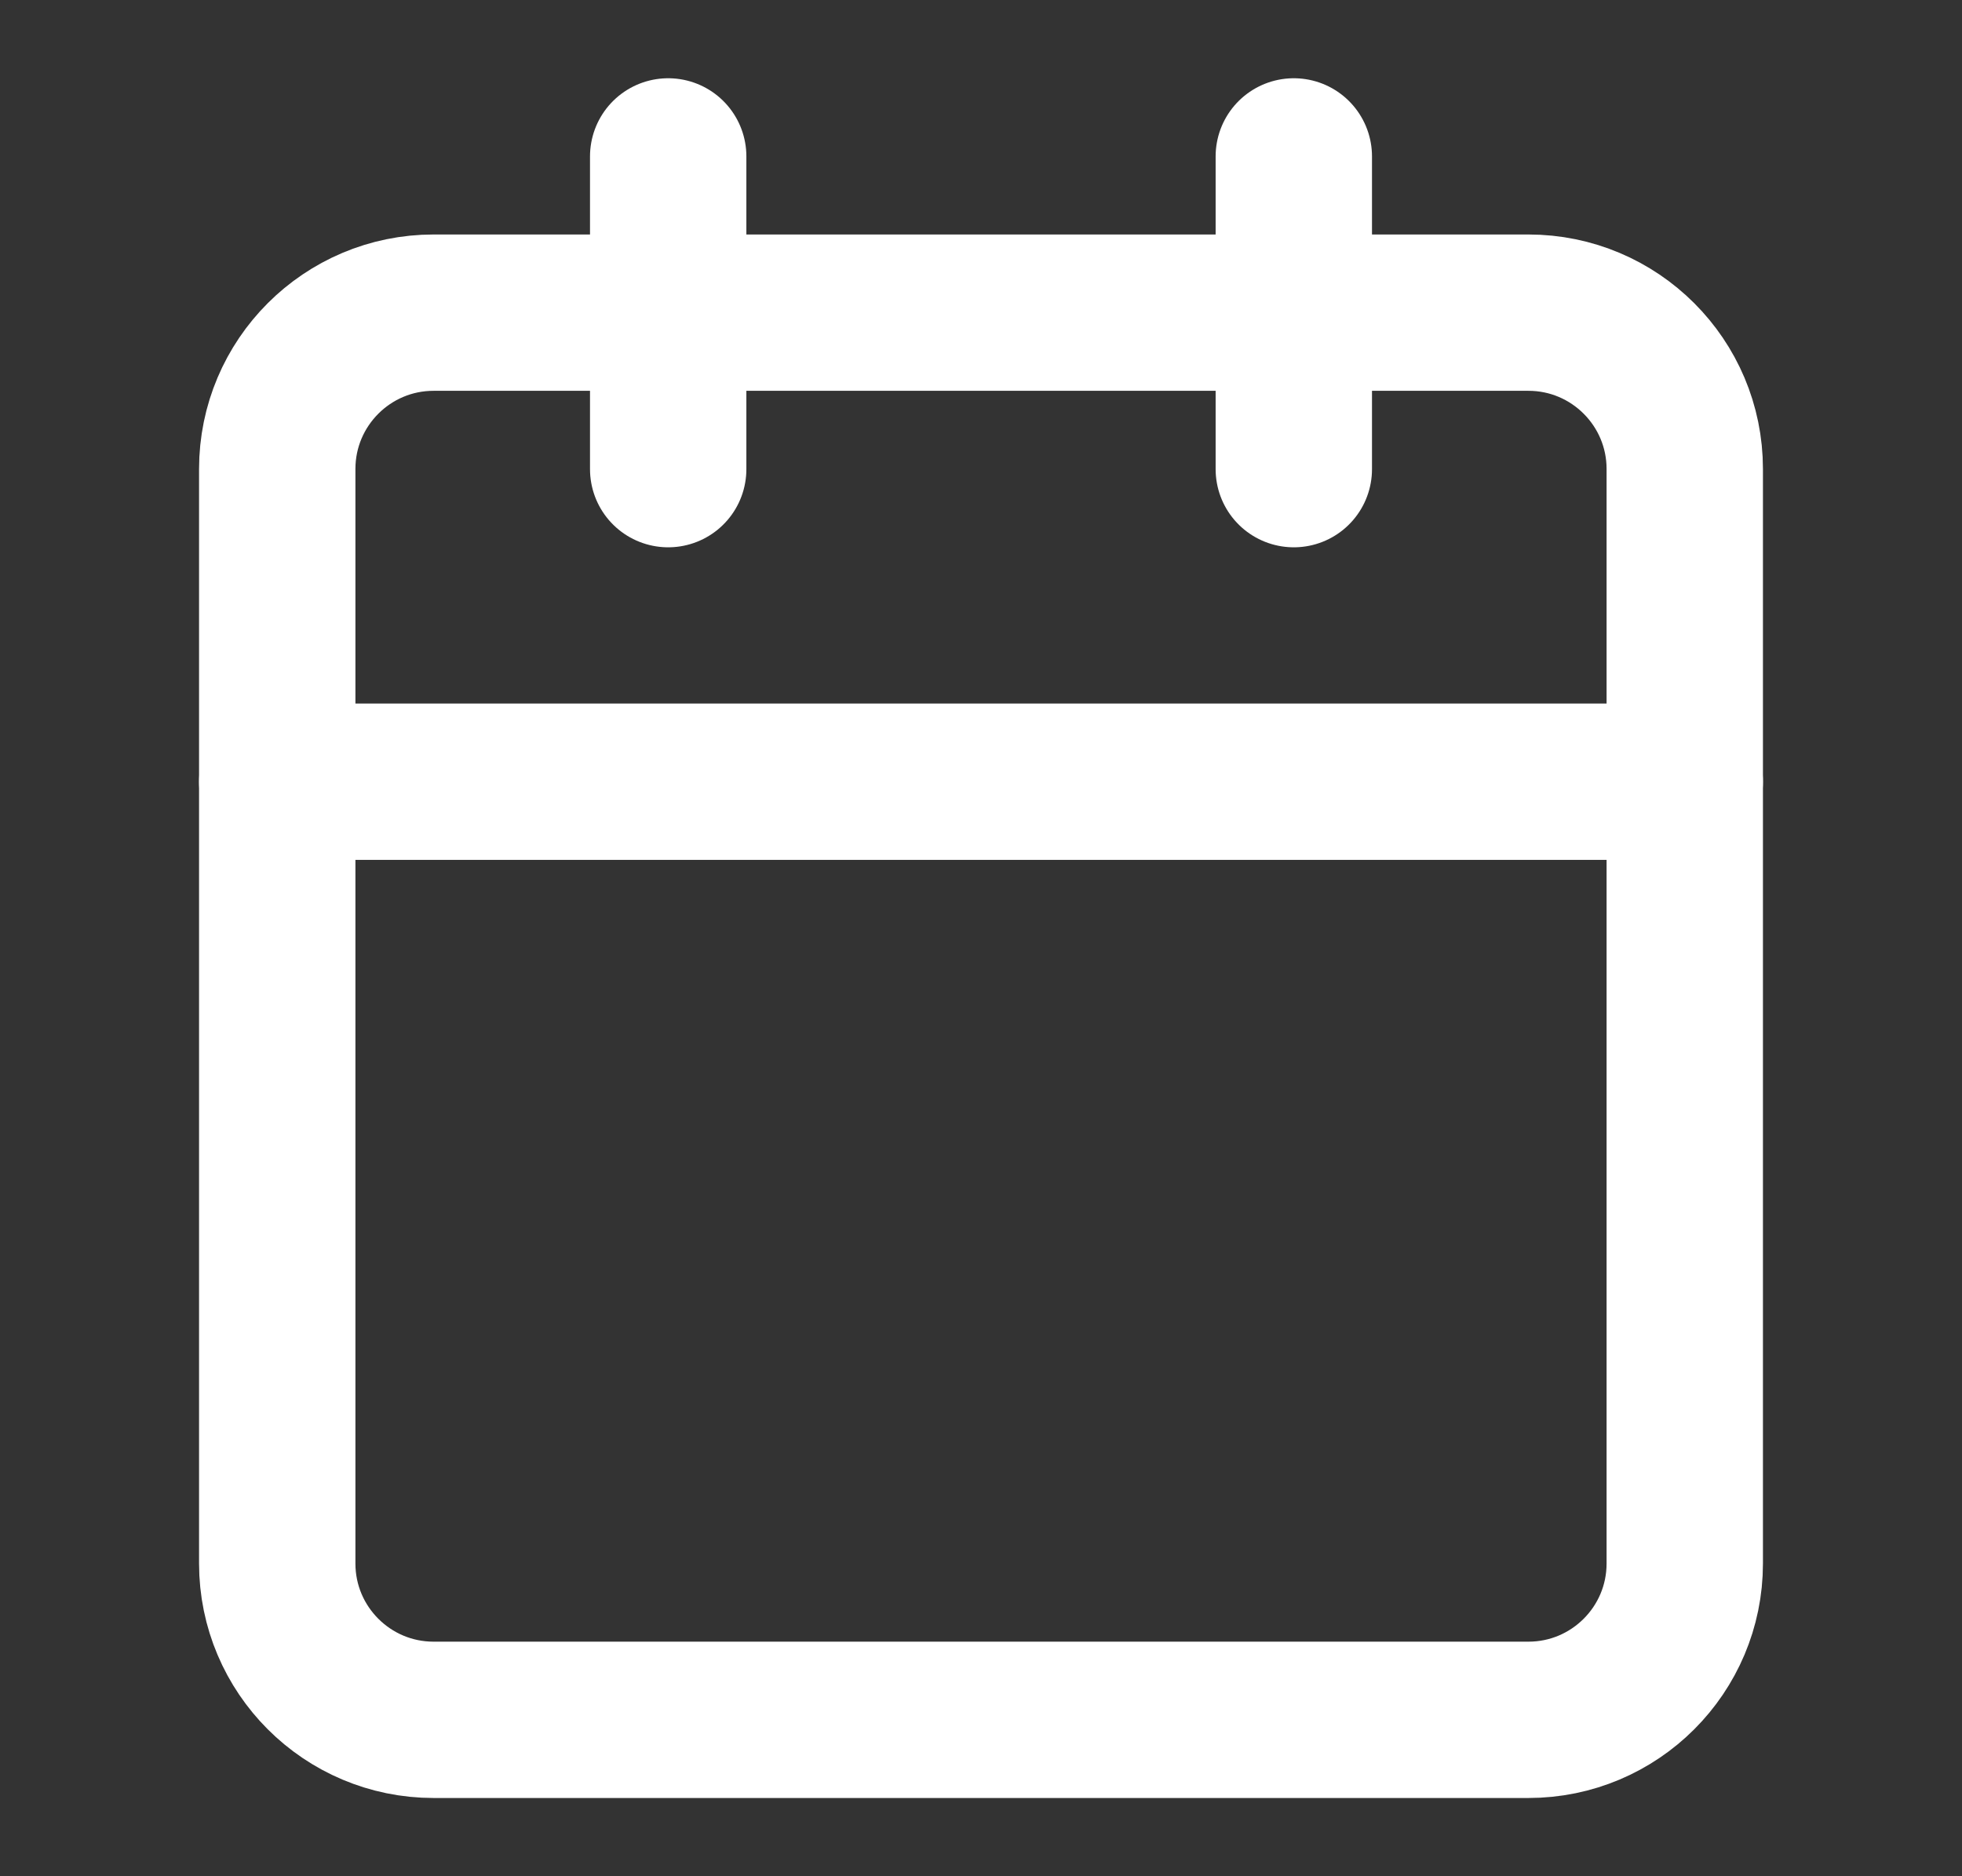
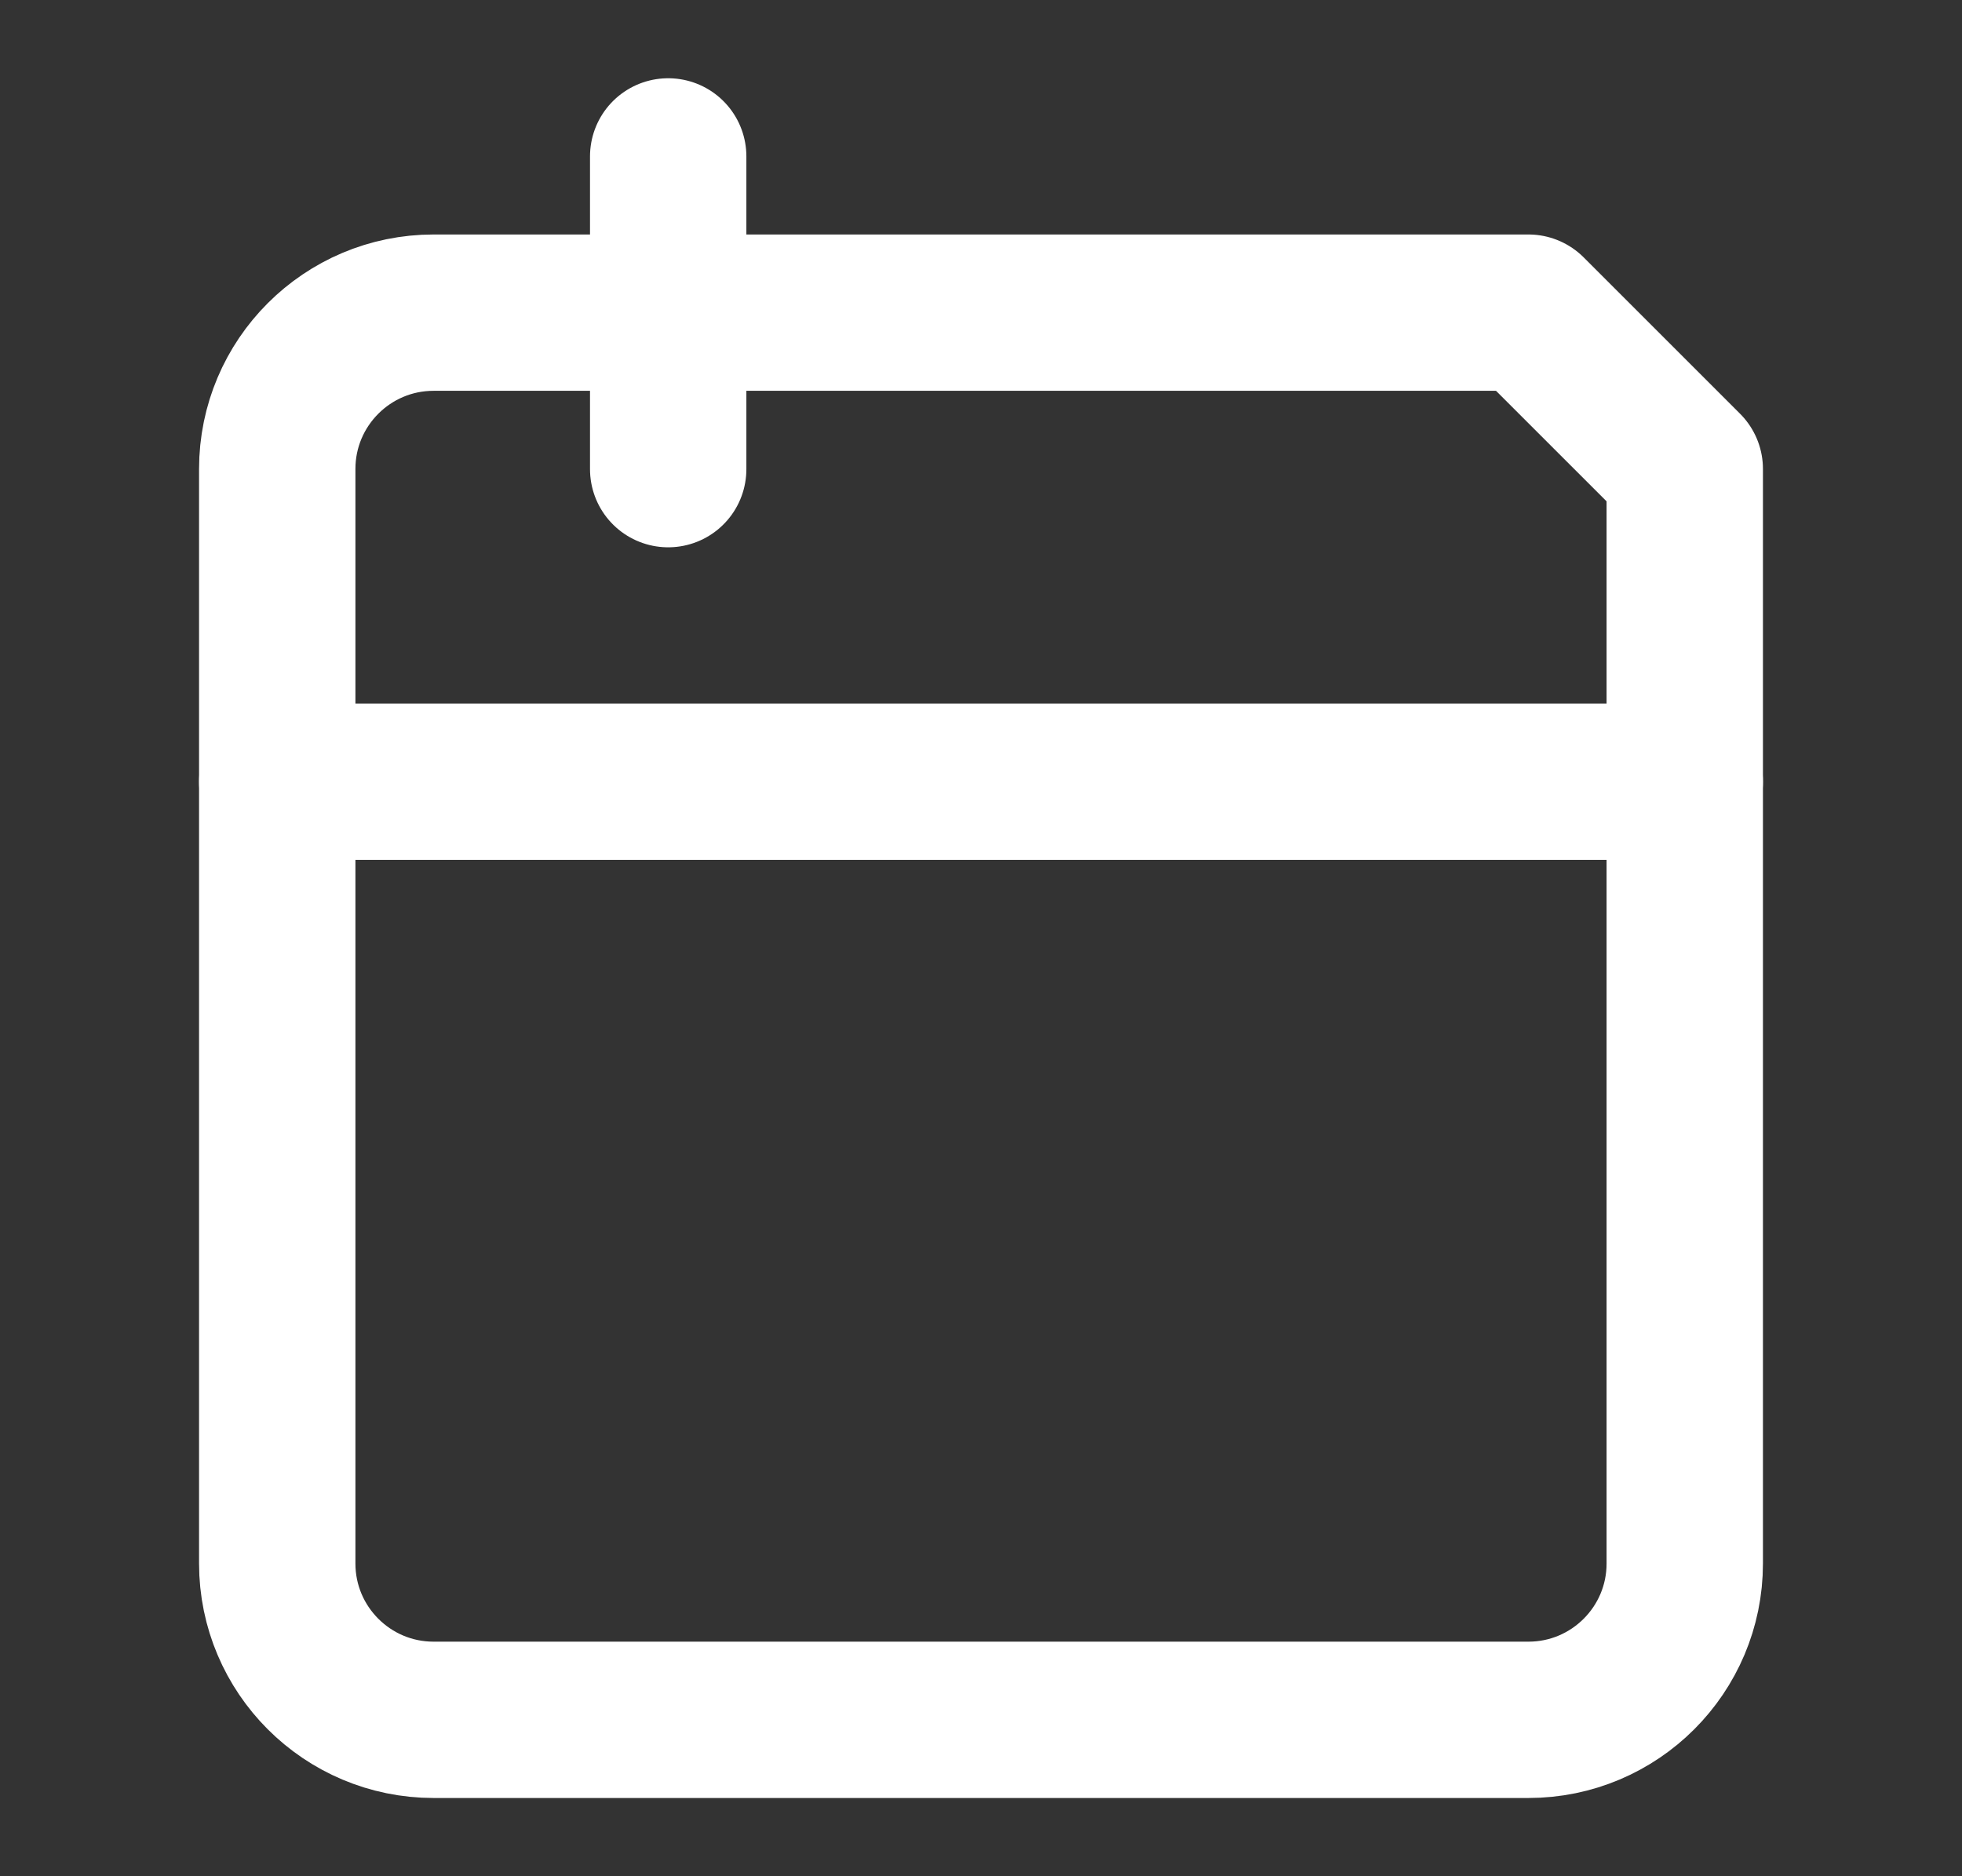
<svg xmlns="http://www.w3.org/2000/svg" width="23" height="22" viewBox="0 0 23 22" fill="none">
  <rect x="0" y="0" width="23" height="22" fill="#333333" stroke="none" />
  <g id="calendar">
-     <path id="Vector" d="M17.917 3.666H5.083C4.071 3.666 3.25 4.487 3.25 5.499V18.333C3.25 19.345 4.071 20.166 5.083 20.166H17.917C18.929 20.166 19.75 19.345 19.75 18.333V5.499C19.75 4.487 18.929 3.666 17.917 3.666Z" stroke="white" stroke-width="1.833" stroke-linecap="round" stroke-linejoin="round" />
-     <path id="Vector_2" d="M15.167 1.834V5.501" stroke="white" stroke-width="1.833" stroke-linecap="round" stroke-linejoin="round" />
+     <path id="Vector" d="M17.917 3.666H5.083C4.071 3.666 3.25 4.487 3.25 5.499V18.333C3.25 19.345 4.071 20.166 5.083 20.166H17.917C18.929 20.166 19.75 19.345 19.75 18.333V5.499Z" stroke="white" stroke-width="1.833" stroke-linecap="round" stroke-linejoin="round" />
    <path id="Vector_3" d="M7.833 1.834V5.501" stroke="white" stroke-width="1.833" stroke-linecap="round" stroke-linejoin="round" />
    <path id="Vector_4" d="M3.25 9.166H19.75" stroke="white" stroke-width="1.833" stroke-linecap="round" stroke-linejoin="round" />
  </g>
</svg>